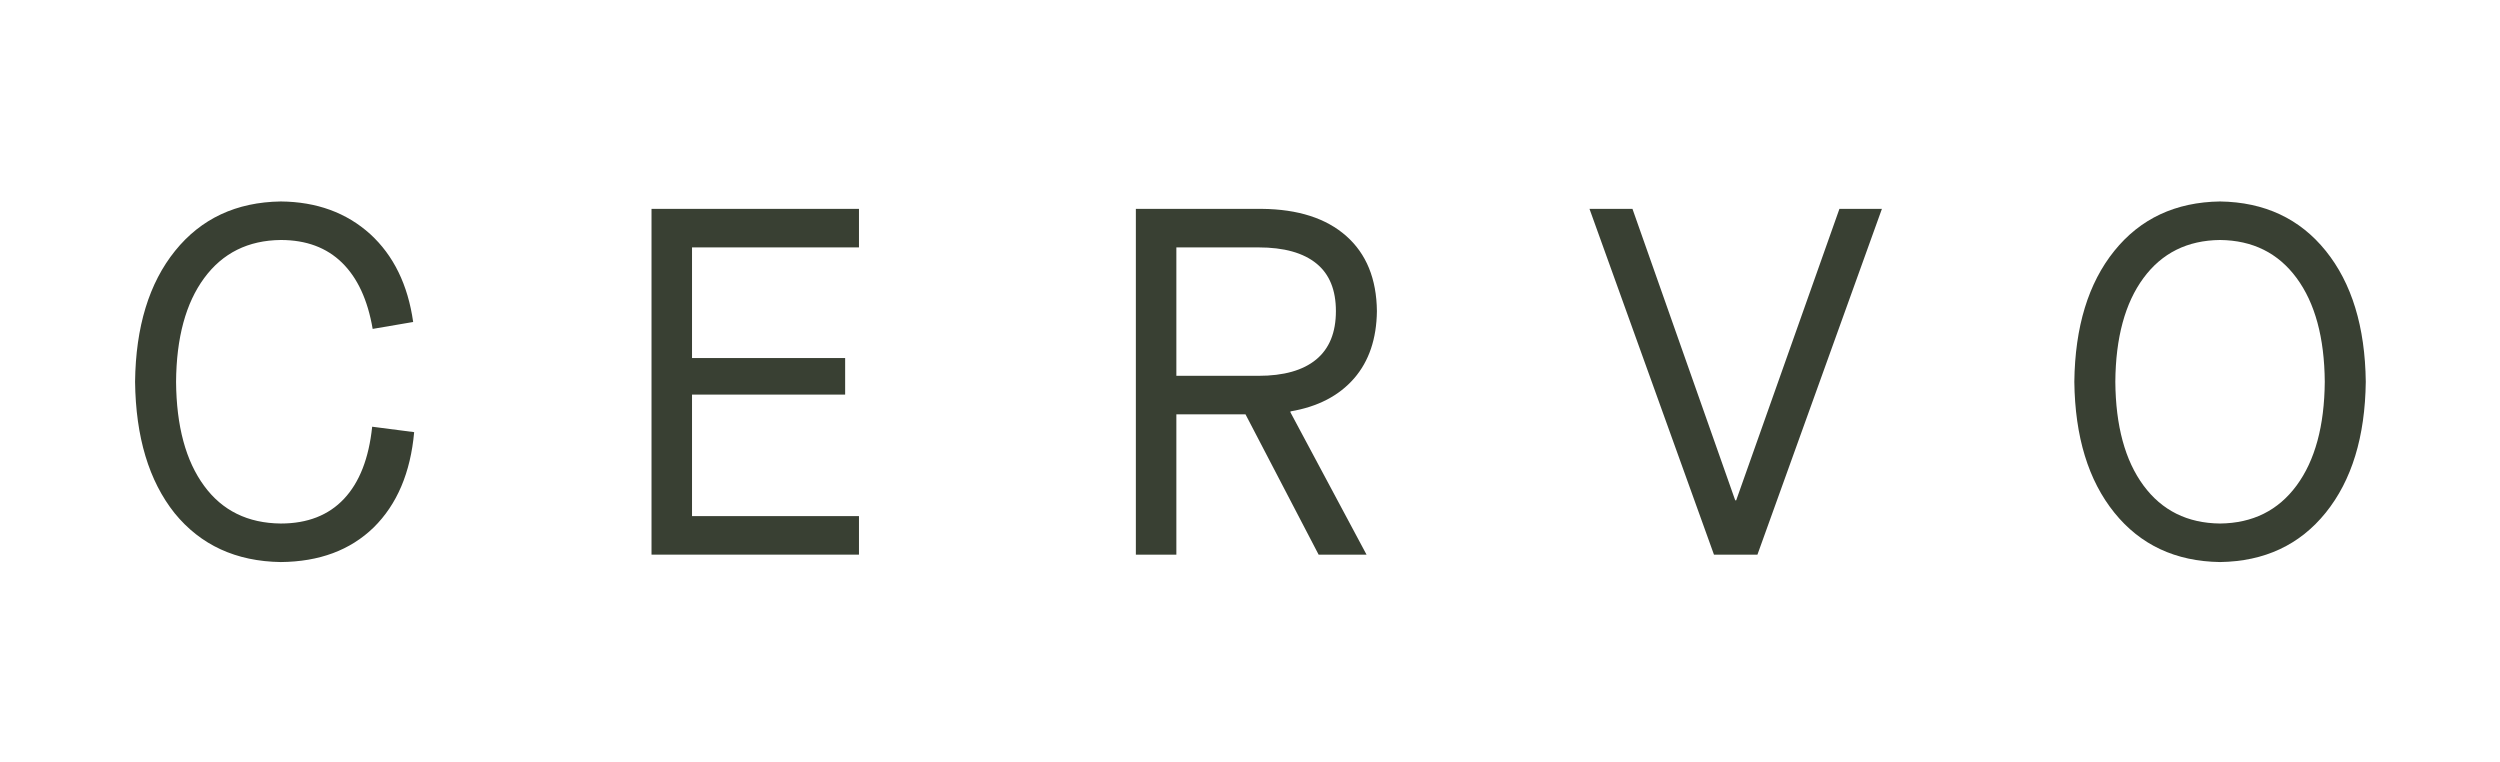
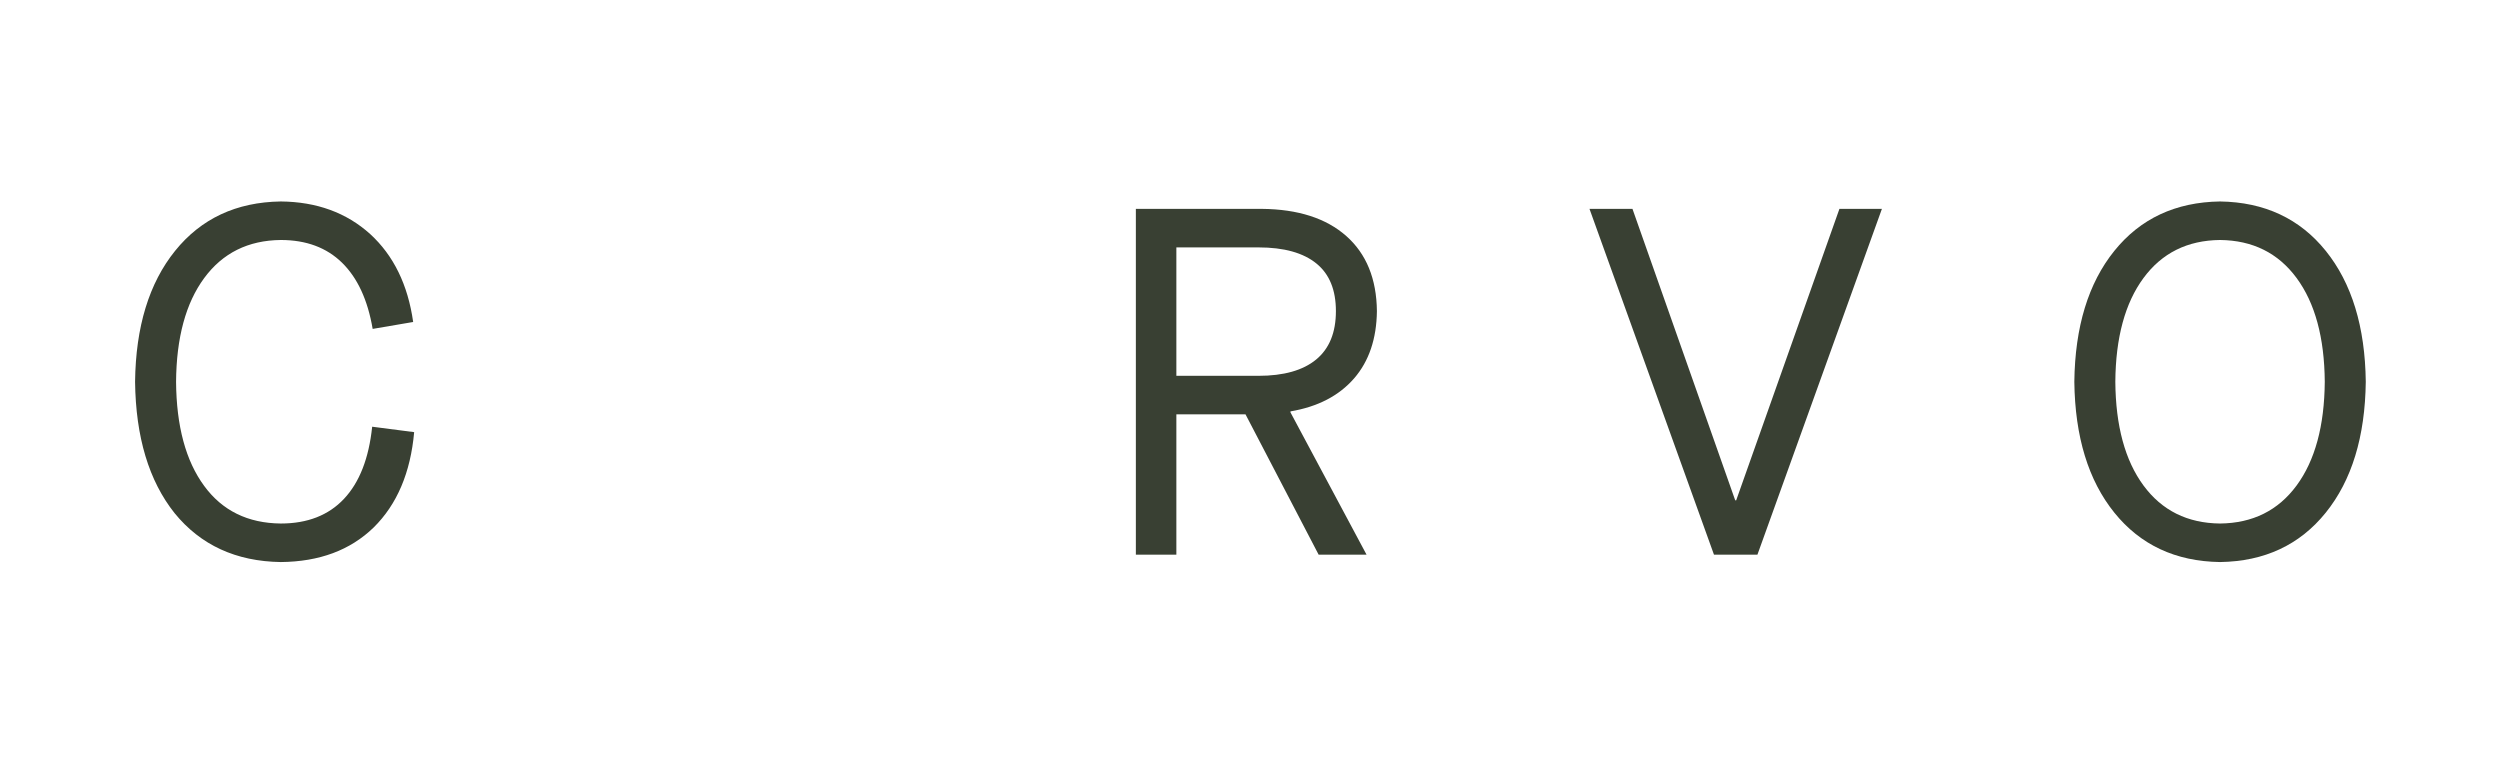
<svg xmlns="http://www.w3.org/2000/svg" fill="none" viewBox="0 0 1092 333" height="333" width="1092">
  <path fill="#394033" d="M969.717 245.503C950.299 245.215 934.908 238.023 923.545 223.927C912.181 209.831 906.356 190.773 906.068 166.752C906.356 142.731 912.181 123.672 923.545 109.576C934.908 95.48 950.299 88.288 969.717 88C989.135 88.288 1004.53 95.48 1015.89 109.576C1027.25 123.672 1033.08 142.731 1033.37 166.752C1033.08 190.773 1027.25 209.831 1015.89 223.927C1004.53 238.023 989.135 245.215 969.717 245.503ZM969.717 228.674C983.957 228.53 995.104 222.992 1003.16 212.061C1011.21 201.129 1015.31 186.026 1015.46 166.752C1015.31 147.477 1011.21 132.374 1003.16 121.442C995.104 110.511 983.957 104.973 969.717 104.829C955.477 104.973 944.329 110.511 936.274 121.442C928.219 132.374 924.12 147.477 923.976 166.752C924.12 186.026 928.219 201.129 936.274 212.061C944.329 222.992 955.477 228.53 969.717 228.674Z" />
  <path fill="#394033" d="M748.66 242.265L694.289 91.234H713.06L757.938 218.531H758.369L803.462 91.234H822.018L767.647 242.265H748.66Z" />
  <path fill="#394033" d="M563.675 179.695V180.126L596.901 242.265H575.973L544.041 180.99H513.835V242.265H496.143V91.234H551.161C566.983 91.378 579.281 95.334 588.055 103.101C596.829 110.868 601.288 121.8 601.432 135.896C601.288 147.979 597.98 157.76 591.507 165.239C584.891 172.863 575.613 177.681 563.675 179.695ZM513.835 164.16H549.65C560.726 164.16 569.141 161.787 574.894 157.04C580.648 152.294 583.524 145.246 583.524 135.896C583.524 126.691 580.72 119.786 575.11 115.183C569.356 110.437 560.87 108.063 549.65 108.063H513.835V164.16Z" />
-   <path fill="#394033" d="M284.582 242.265V91.234H375.2V108.063H302.274V156.393H369.159V172.359H302.274V225.436H375.2V242.265H284.582Z" />
  <path fill="#394033" d="M122.648 245.503C103.086 245.215 87.624 238.095 76.261 224.143C65.041 210.047 59.288 190.916 59 166.752C59.288 142.731 65.113 123.672 76.476 109.576C87.84 95.48 103.23 88.288 122.648 88C138.327 88.144 151.344 92.891 161.701 102.24C171.913 111.589 178.17 124.391 180.472 140.645L162.779 143.665C160.622 131.008 156.163 121.371 149.402 114.754C142.642 108.137 133.724 104.829 122.648 104.829C108.408 104.973 97.261 110.511 89.206 121.442C81.151 132.374 77.052 147.477 76.908 166.752C77.052 186.17 81.151 201.345 89.206 212.276C97.117 223.064 108.265 228.53 122.648 228.674C134.299 228.674 143.505 225.078 150.265 217.886C157.026 210.694 161.125 200.194 162.564 186.385L180.903 188.759C179.321 206.451 173.423 220.331 163.211 230.4C152.998 240.325 139.478 245.359 122.648 245.503Z" />
</svg>